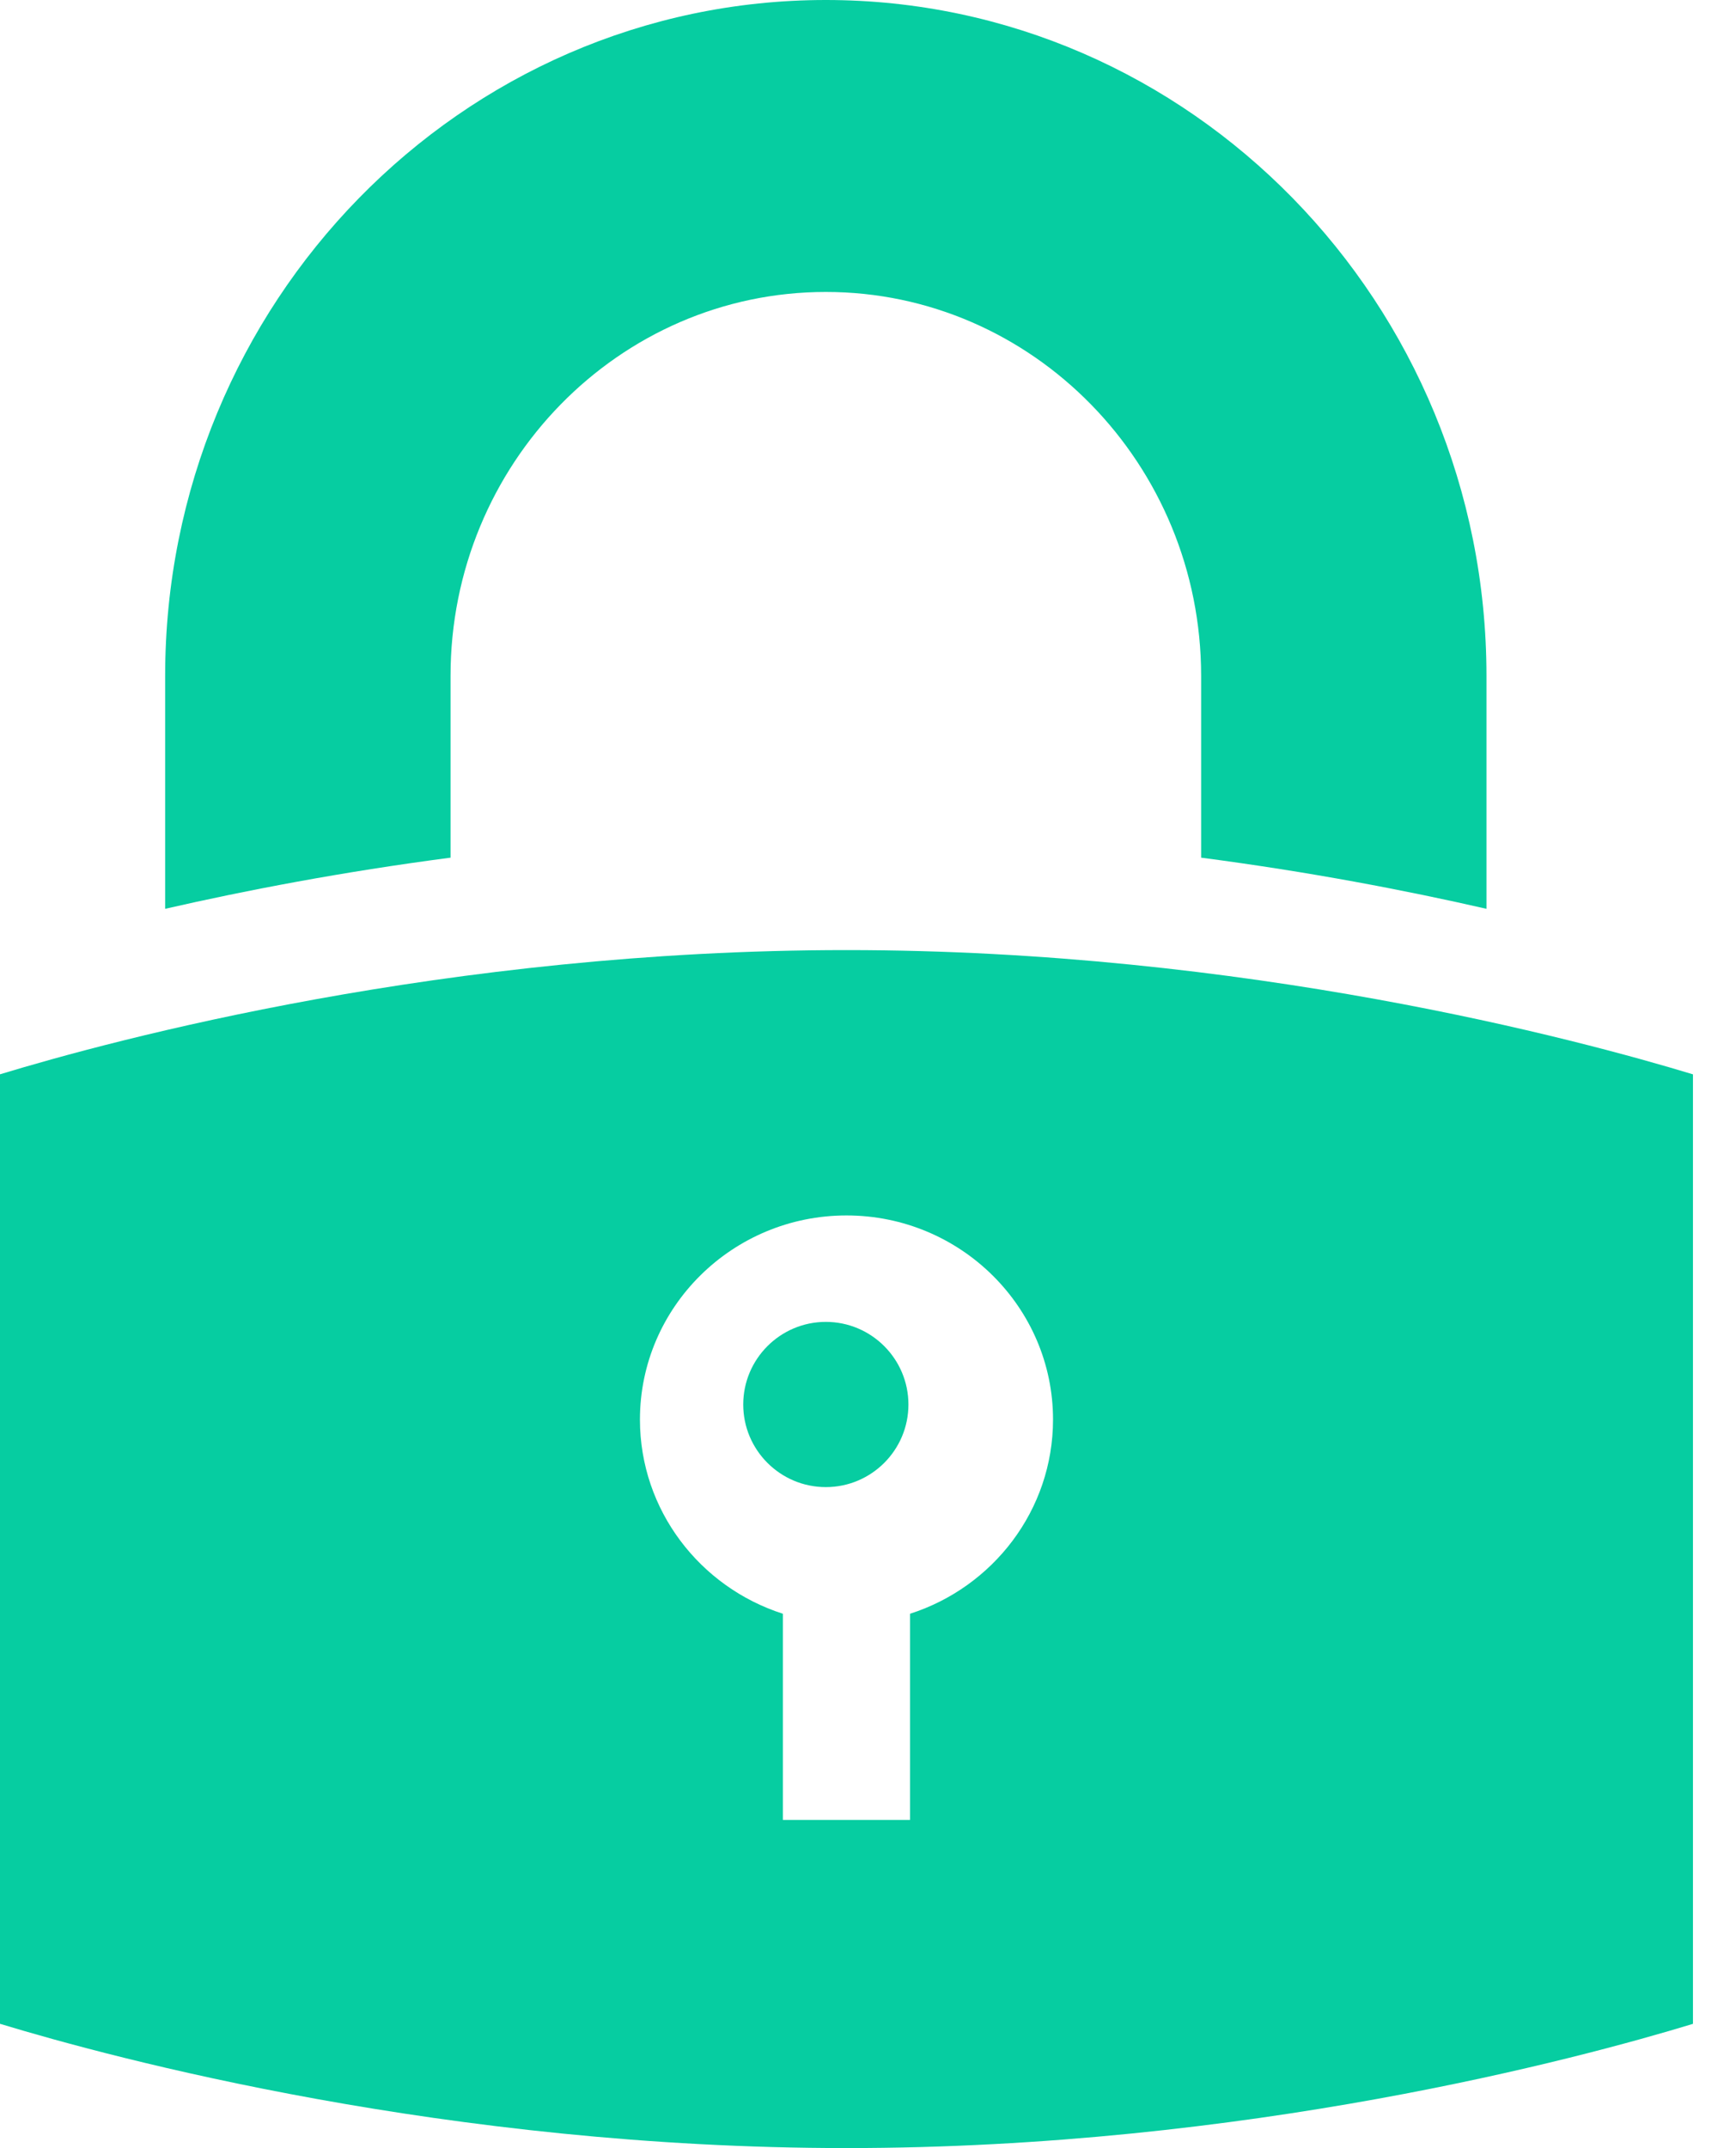
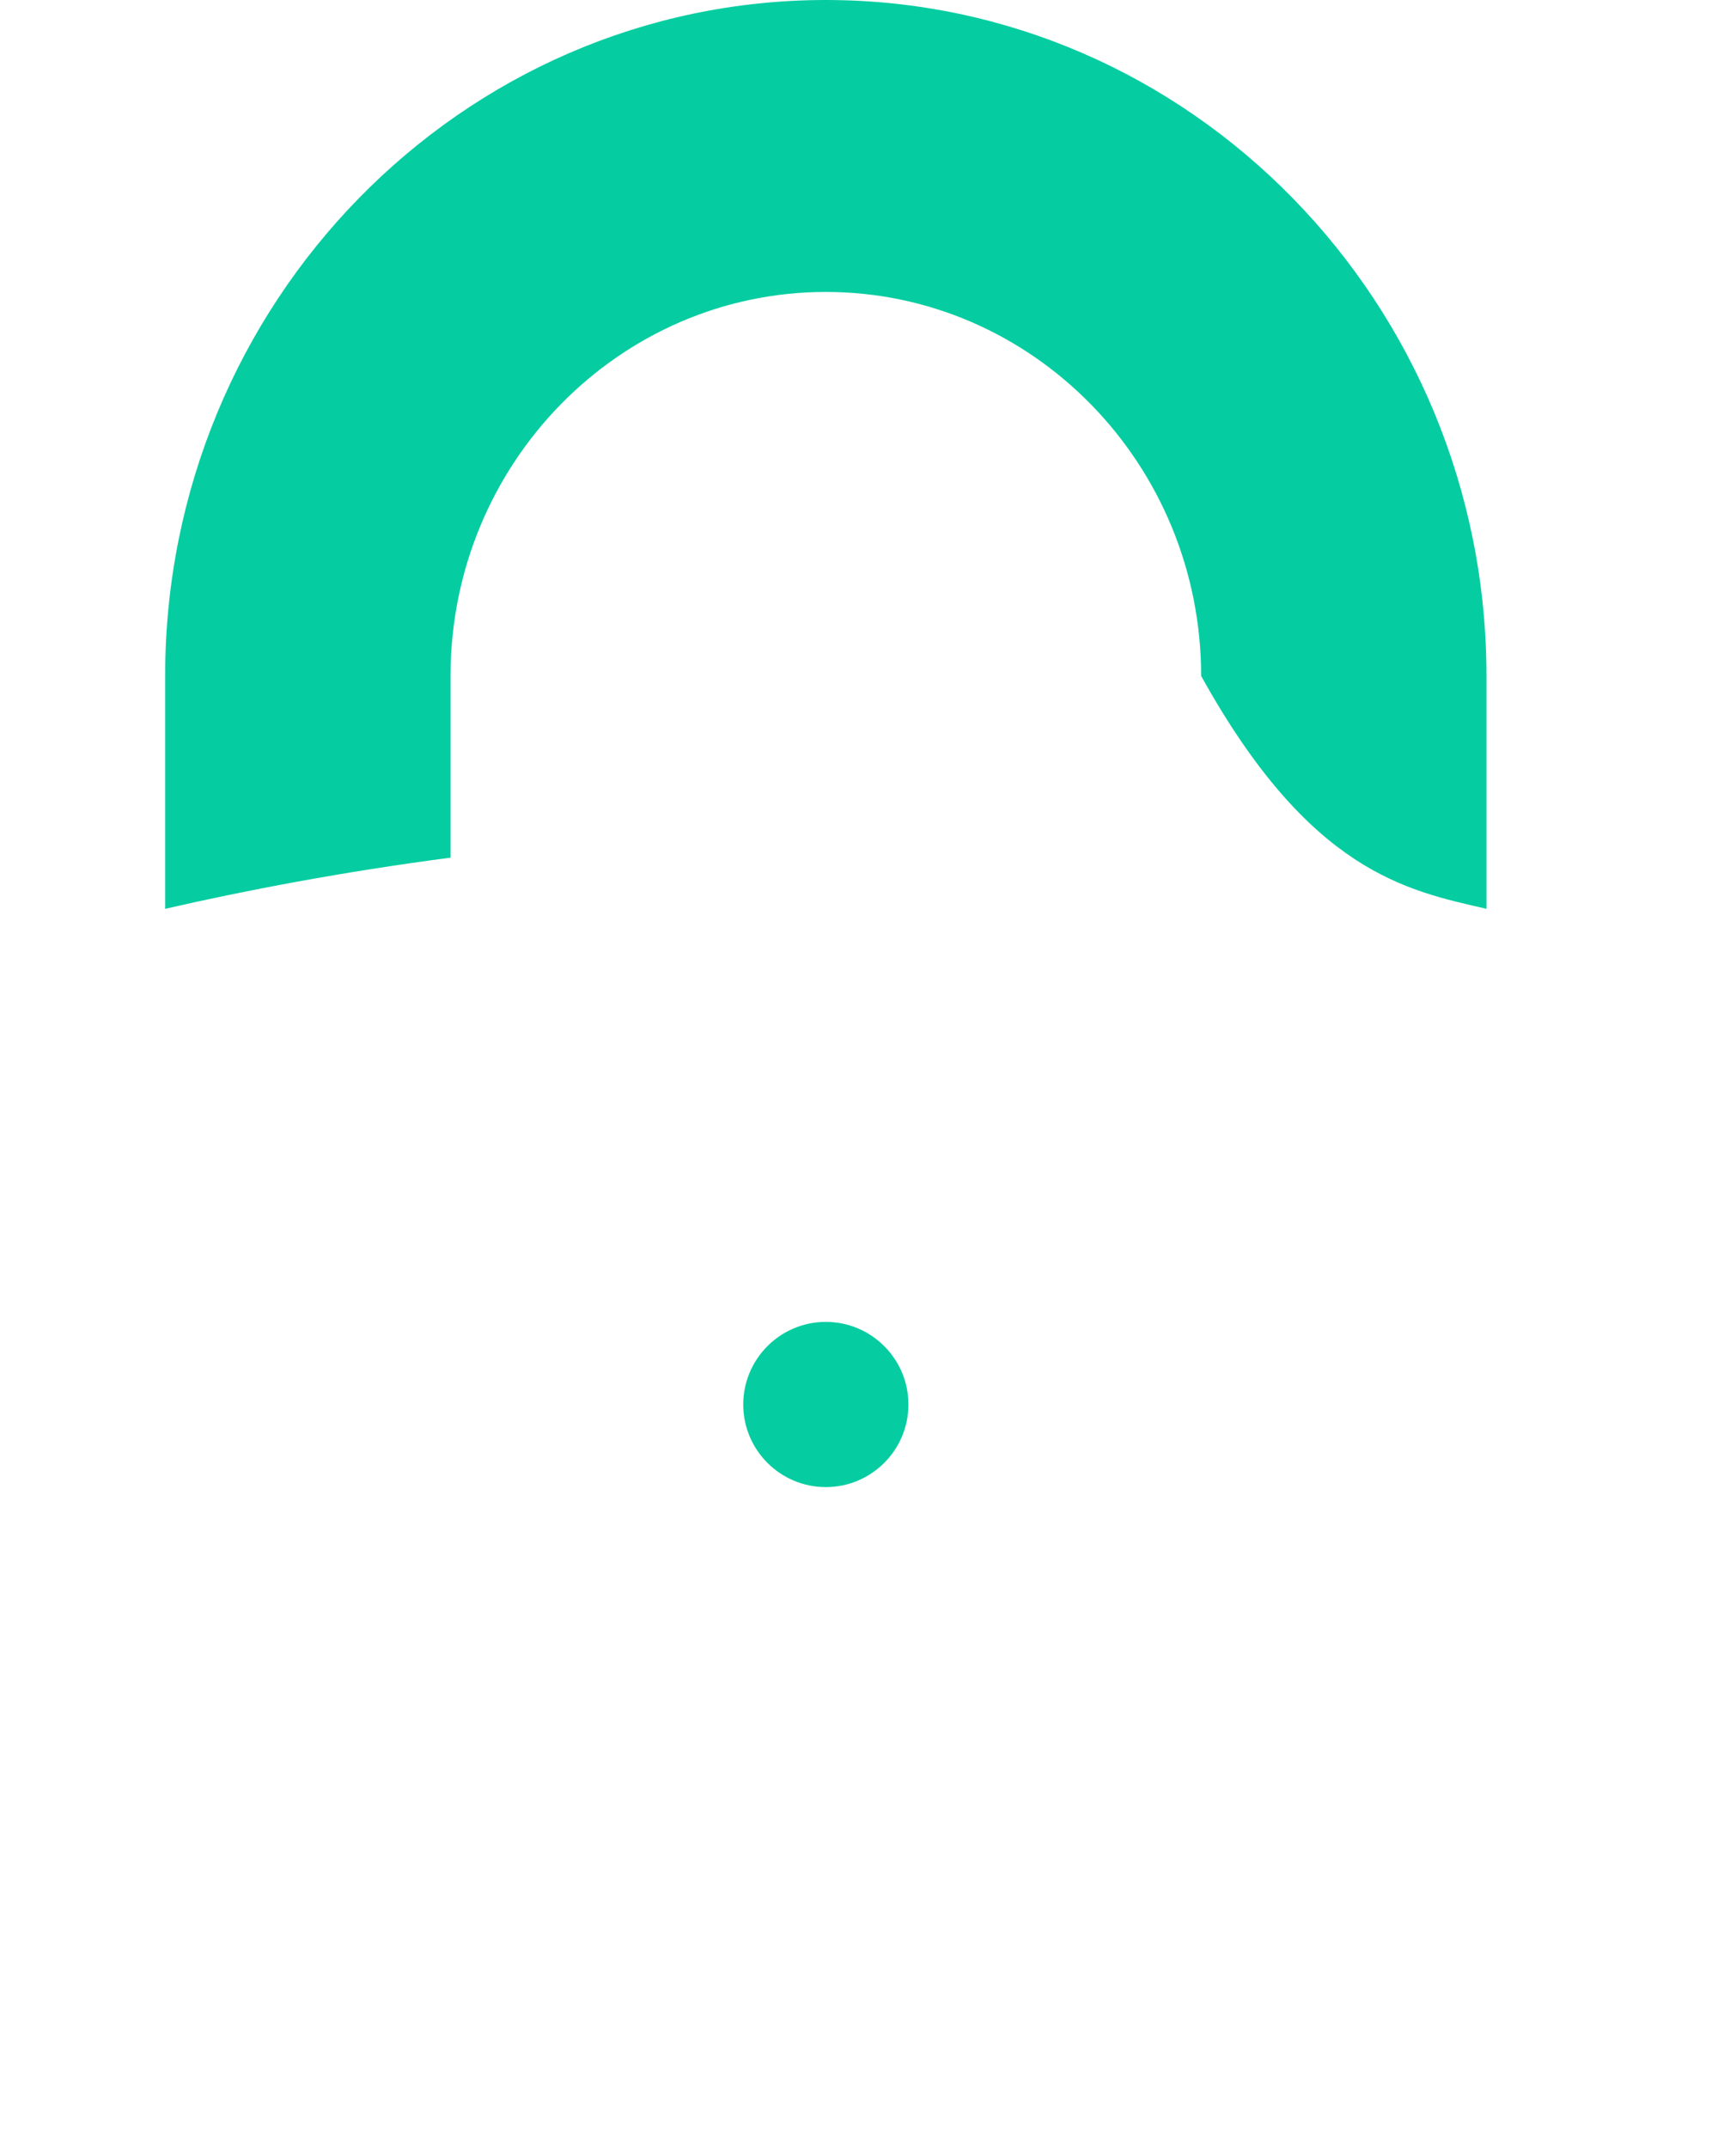
<svg xmlns="http://www.w3.org/2000/svg" width="38px" height="47px" viewBox="0 0 38 47" version="1.1">
  <title>lock (1)</title>
  <g id="Page-1" stroke="none" stroke-width="1" fill="none" fill-rule="evenodd">
    <g id="Dremio-data-modernization" transform="translate(-1240, -2545)" fill="#06CDA1" fill-rule="nonzero">
      <g id="lock-(1)" transform="translate(1240, 2545)">
-         <path d="M3.615,19.885 C5.374,19.483 7.487,19.076 9.862,18.766 L9.862,14.789 C9.862,10.157 13.547,6.388 18.077,6.388 C22.607,6.388 26.292,10.157 26.292,14.789 L26.292,18.766 C28.667,19.076 30.78,19.483 32.538,19.885 L32.538,14.789 C32.538,6.634 26.051,0 18.077,0 C10.103,0 3.615,6.634 3.615,14.789 L3.615,19.885 Z" id="Path" />
+         <path d="M3.615,19.885 C5.374,19.483 7.487,19.076 9.862,18.766 L9.862,14.789 C9.862,10.157 13.547,6.388 18.077,6.388 C22.607,6.388 26.292,10.157 26.292,14.789 C28.667,19.076 30.78,19.483 32.538,19.885 L32.538,14.789 C32.538,6.634 26.051,0 18.077,0 C10.103,0 3.615,6.634 3.615,14.789 L3.615,19.885 Z" id="Path" />
        <path d="M18.077,28.923 C17.08,28.923 16.269,29.734 16.269,30.731 C16.269,31.728 17.08,32.538 18.077,32.538 C19.074,32.538 19.885,31.728 19.885,30.731 C19.885,29.734 19.074,28.923 18.077,28.923 L18.077,28.923 Z" id="Path" />
-         <path d="M18.529,20.788 C9.782,20.788 2.496,22.747 0,23.506 L0,44.281 C2.5,45.04 9.802,47 18.529,47 C27.275,47 34.561,45.042 37.058,44.282 L37.058,23.507 C34.558,22.748 27.256,20.788 18.529,20.788 L18.529,20.788 Z M19.92,35.309 L19.92,39.82 L17.137,39.82 L17.137,35.309 C15.323,34.728 14.008,33.043 14.008,31.06 C14.008,28.597 16.036,26.594 18.529,26.594 C21.022,26.594 23.05,28.597 23.05,31.06 C23.05,33.043 21.734,34.728 19.92,35.309 Z" id="Shape" />
      </g>
    </g>
  </g>
</svg>